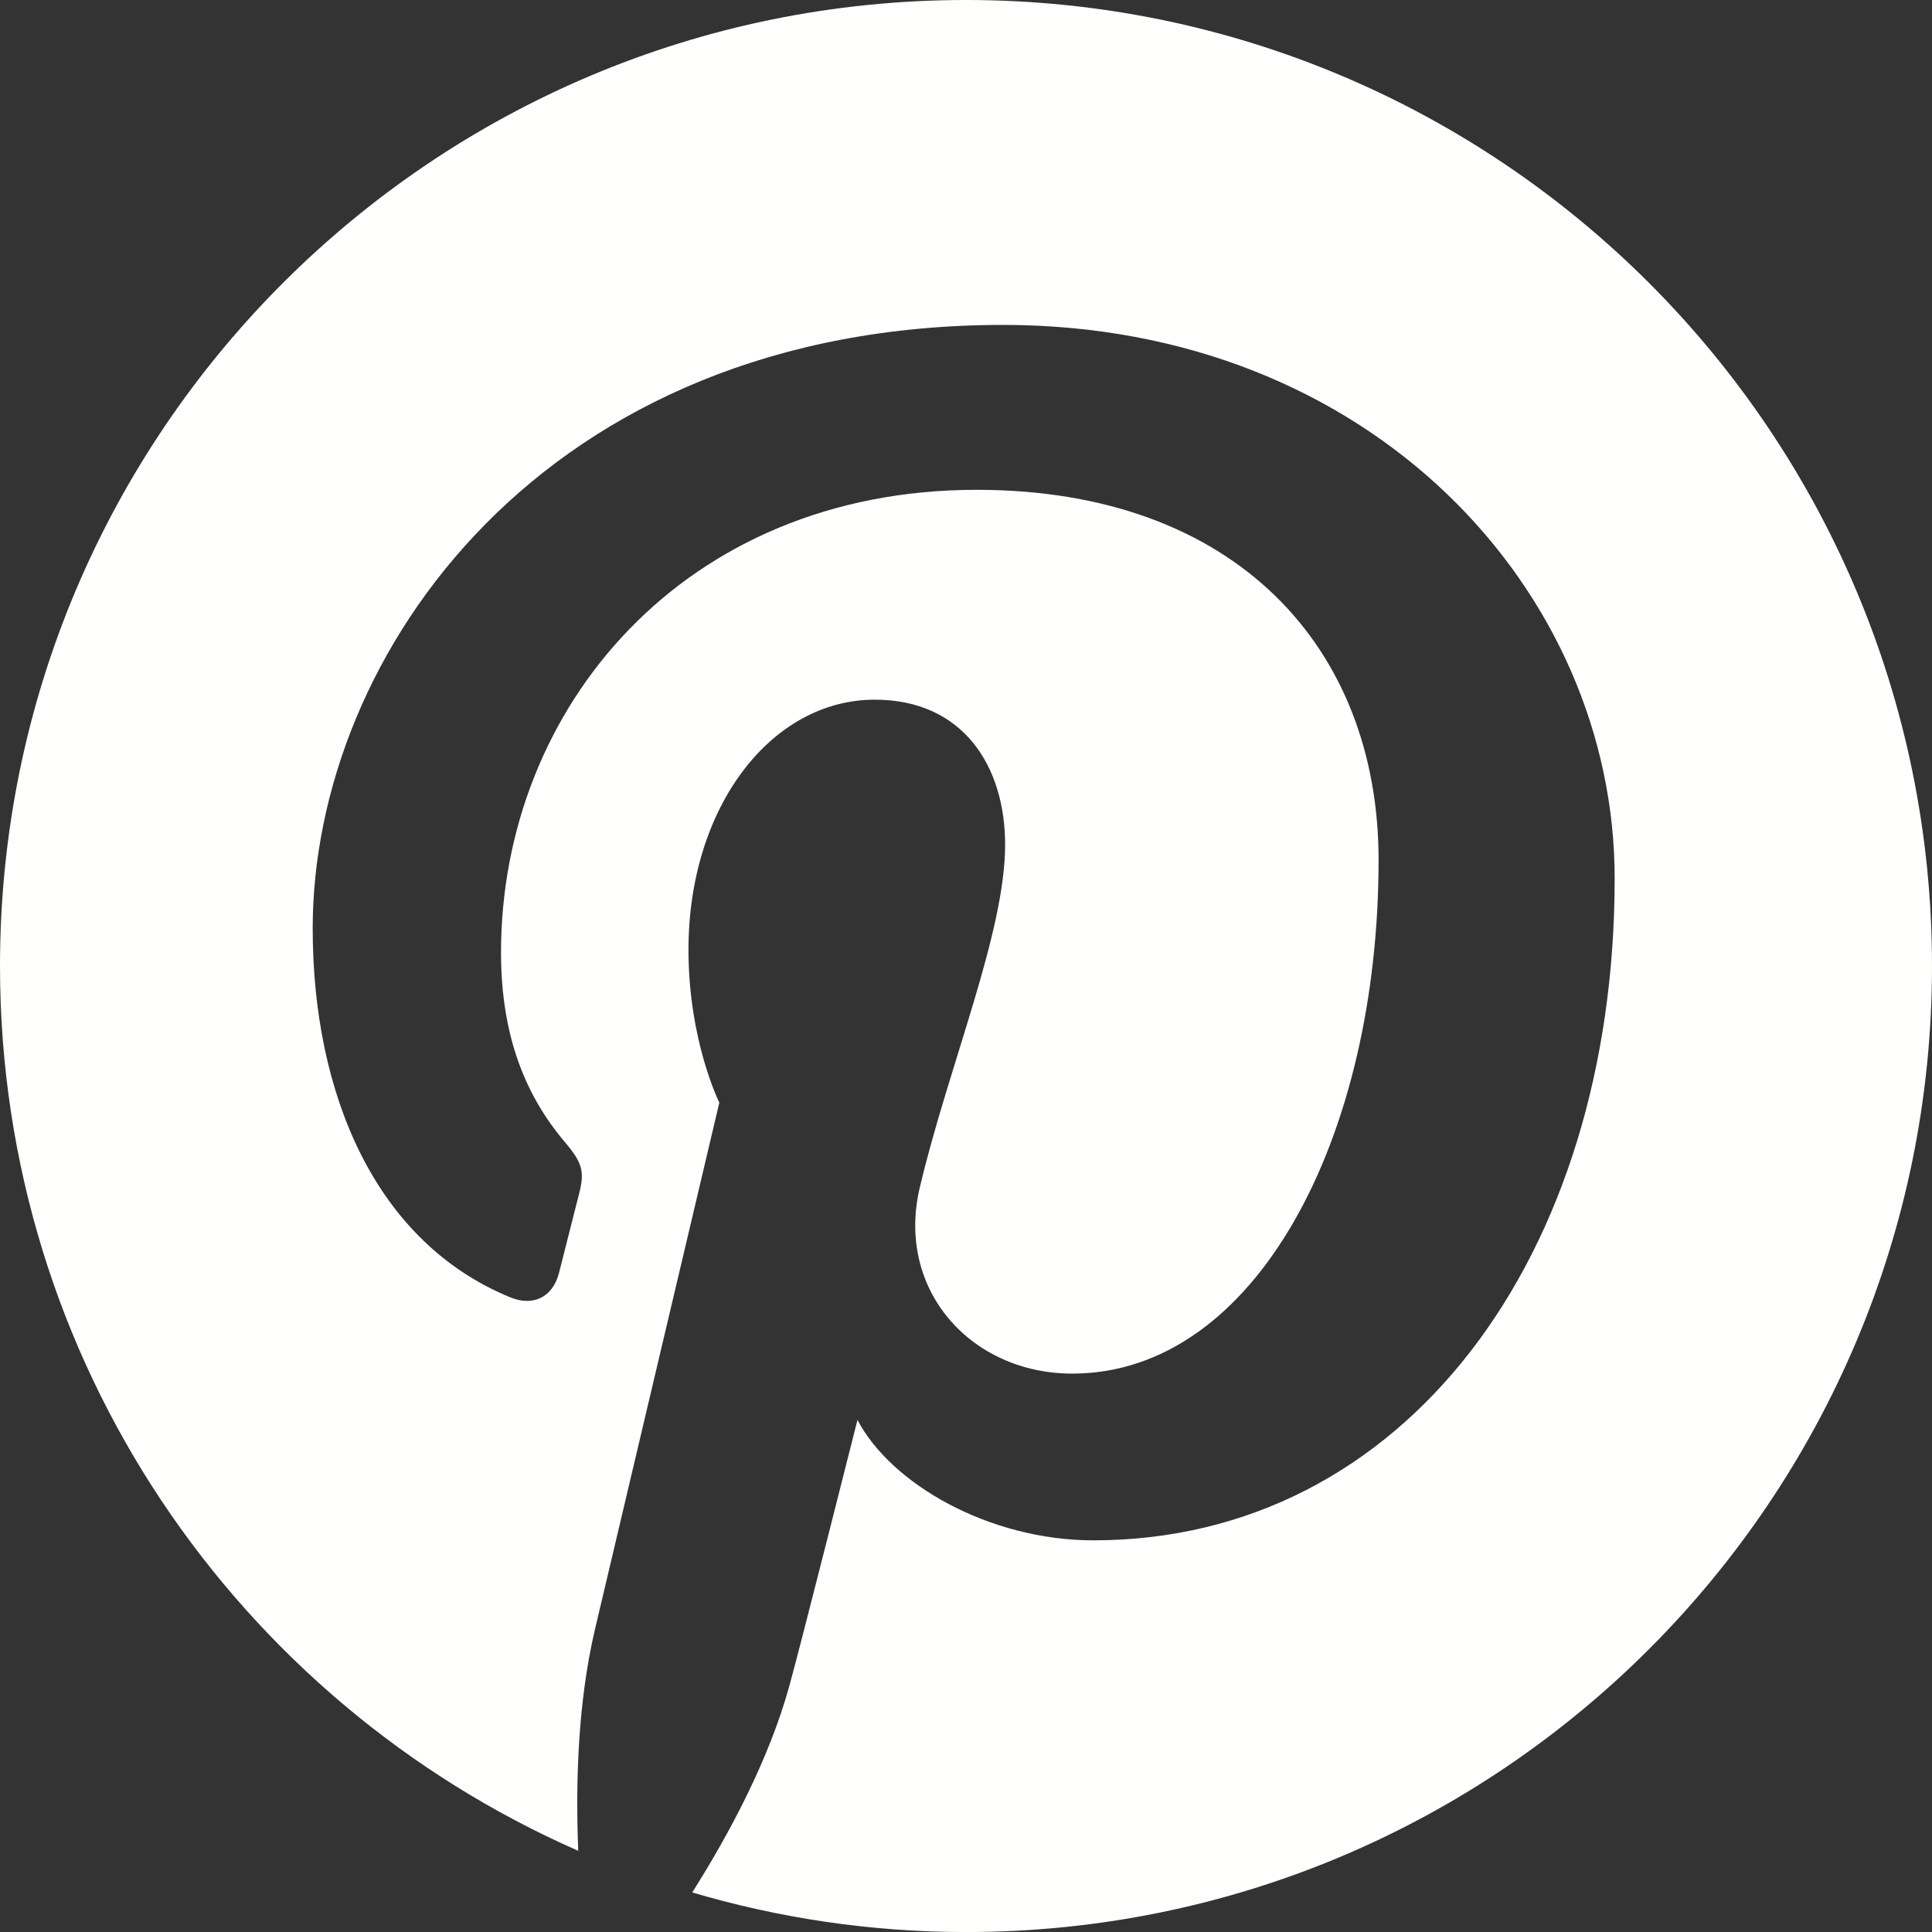
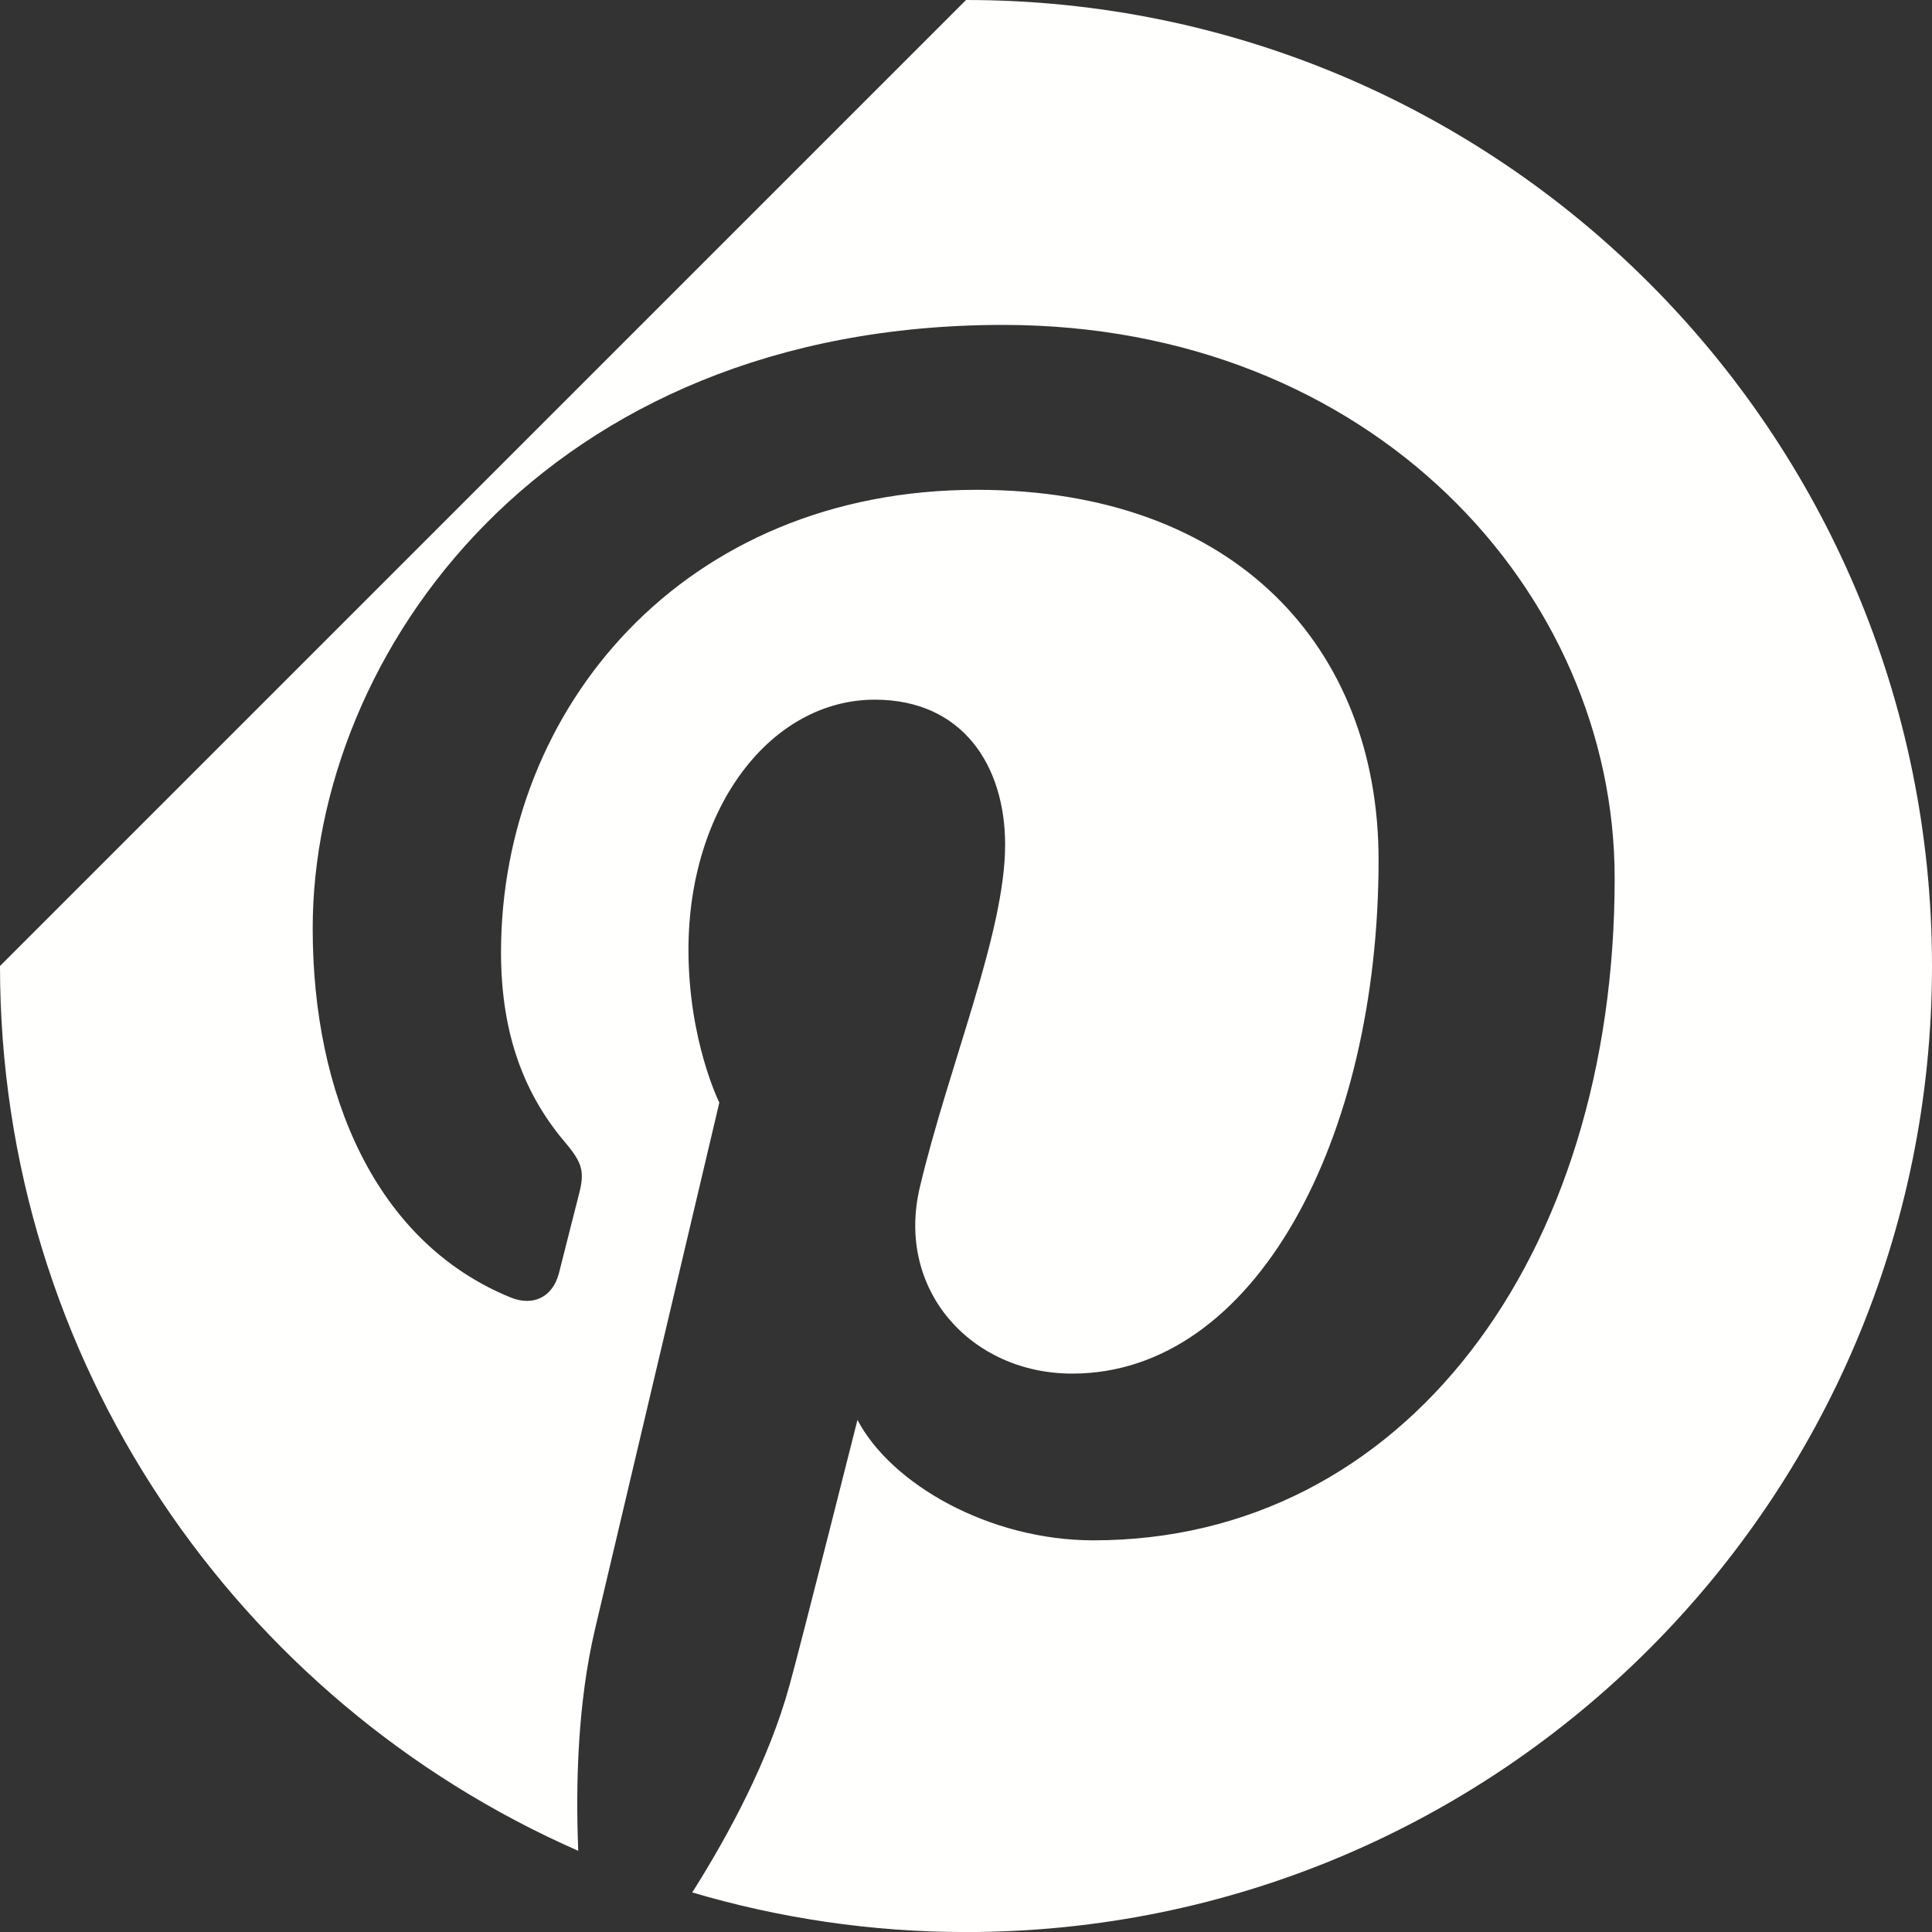
<svg xmlns="http://www.w3.org/2000/svg" width="40px" height="40px" viewBox="0 0 40 40" version="1.1">
  <rect x="0" y="0" width="40" height="40" fill="#333333" stroke="none" />
  <title>pinterest-seeklogo.com</title>
  <g id="Symbols" stroke="none" stroke-width="1" fill="none" fill-rule="evenodd">
    <g id="Footer" transform="translate(-304, -202)" fill="#FFFFFE">
      <g id="pinterest-seeklogo.com" transform="translate(304, 202)">
-         <path d="M-5.68434189e-14,20 C-5.68434189e-14,28.19 4.925,35.226 11.972,38.319 C11.915,36.922 11.962,35.246 12.32,33.726 C12.704,32.103 14.893,22.828 14.893,22.828 C14.893,22.828 14.254,21.551 14.254,19.664 C14.254,16.7 15.972,14.486 18.112,14.486 C19.931,14.486 20.81,15.853 20.81,17.489 C20.81,19.318 19.643,22.053 19.043,24.587 C18.542,26.708 20.107,28.439 22.2,28.439 C25.99,28.439 28.542,23.572 28.542,17.805 C28.542,13.422 25.589,10.141 20.22,10.141 C14.153,10.141 10.373,14.665 10.373,19.719 C10.373,21.461 10.887,22.69 11.692,23.642 C12.062,24.079 12.113,24.255 11.979,24.756 C11.883,25.124 11.663,26.01 11.572,26.361 C11.438,26.868 11.028,27.049 10.57,26.862 C7.776,25.721 6.474,22.661 6.474,19.221 C6.474,13.54 11.266,6.727 20.768,6.727 C28.404,6.727 33.43,12.253 33.43,18.184 C33.43,26.03 29.068,31.891 22.639,31.891 C20.479,31.891 18.448,30.724 17.753,29.398 C17.753,29.398 16.591,34.007 16.345,34.896 C15.921,36.438 15.091,37.98 14.332,39.181 C16.131,39.712 18.031,40.001 20.001,40.001 C31.045,40.001 40,31.047 40,20 C40,8.955 31.045,0 20.001,0 C8.955,0 -5.68434189e-14,8.955 -5.68434189e-14,20 Z" id="Path" />
+         <path d="M-5.68434189e-14,20 C-5.68434189e-14,28.19 4.925,35.226 11.972,38.319 C11.915,36.922 11.962,35.246 12.32,33.726 C12.704,32.103 14.893,22.828 14.893,22.828 C14.893,22.828 14.254,21.551 14.254,19.664 C14.254,16.7 15.972,14.486 18.112,14.486 C19.931,14.486 20.81,15.853 20.81,17.489 C20.81,19.318 19.643,22.053 19.043,24.587 C18.542,26.708 20.107,28.439 22.2,28.439 C25.99,28.439 28.542,23.572 28.542,17.805 C28.542,13.422 25.589,10.141 20.22,10.141 C14.153,10.141 10.373,14.665 10.373,19.719 C10.373,21.461 10.887,22.69 11.692,23.642 C12.062,24.079 12.113,24.255 11.979,24.756 C11.883,25.124 11.663,26.01 11.572,26.361 C11.438,26.868 11.028,27.049 10.57,26.862 C7.776,25.721 6.474,22.661 6.474,19.221 C6.474,13.54 11.266,6.727 20.768,6.727 C28.404,6.727 33.43,12.253 33.43,18.184 C33.43,26.03 29.068,31.891 22.639,31.891 C20.479,31.891 18.448,30.724 17.753,29.398 C17.753,29.398 16.591,34.007 16.345,34.896 C15.921,36.438 15.091,37.98 14.332,39.181 C16.131,39.712 18.031,40.001 20.001,40.001 C31.045,40.001 40,31.047 40,20 C40,8.955 31.045,0 20.001,0 Z" id="Path" />
      </g>
    </g>
  </g>
</svg>